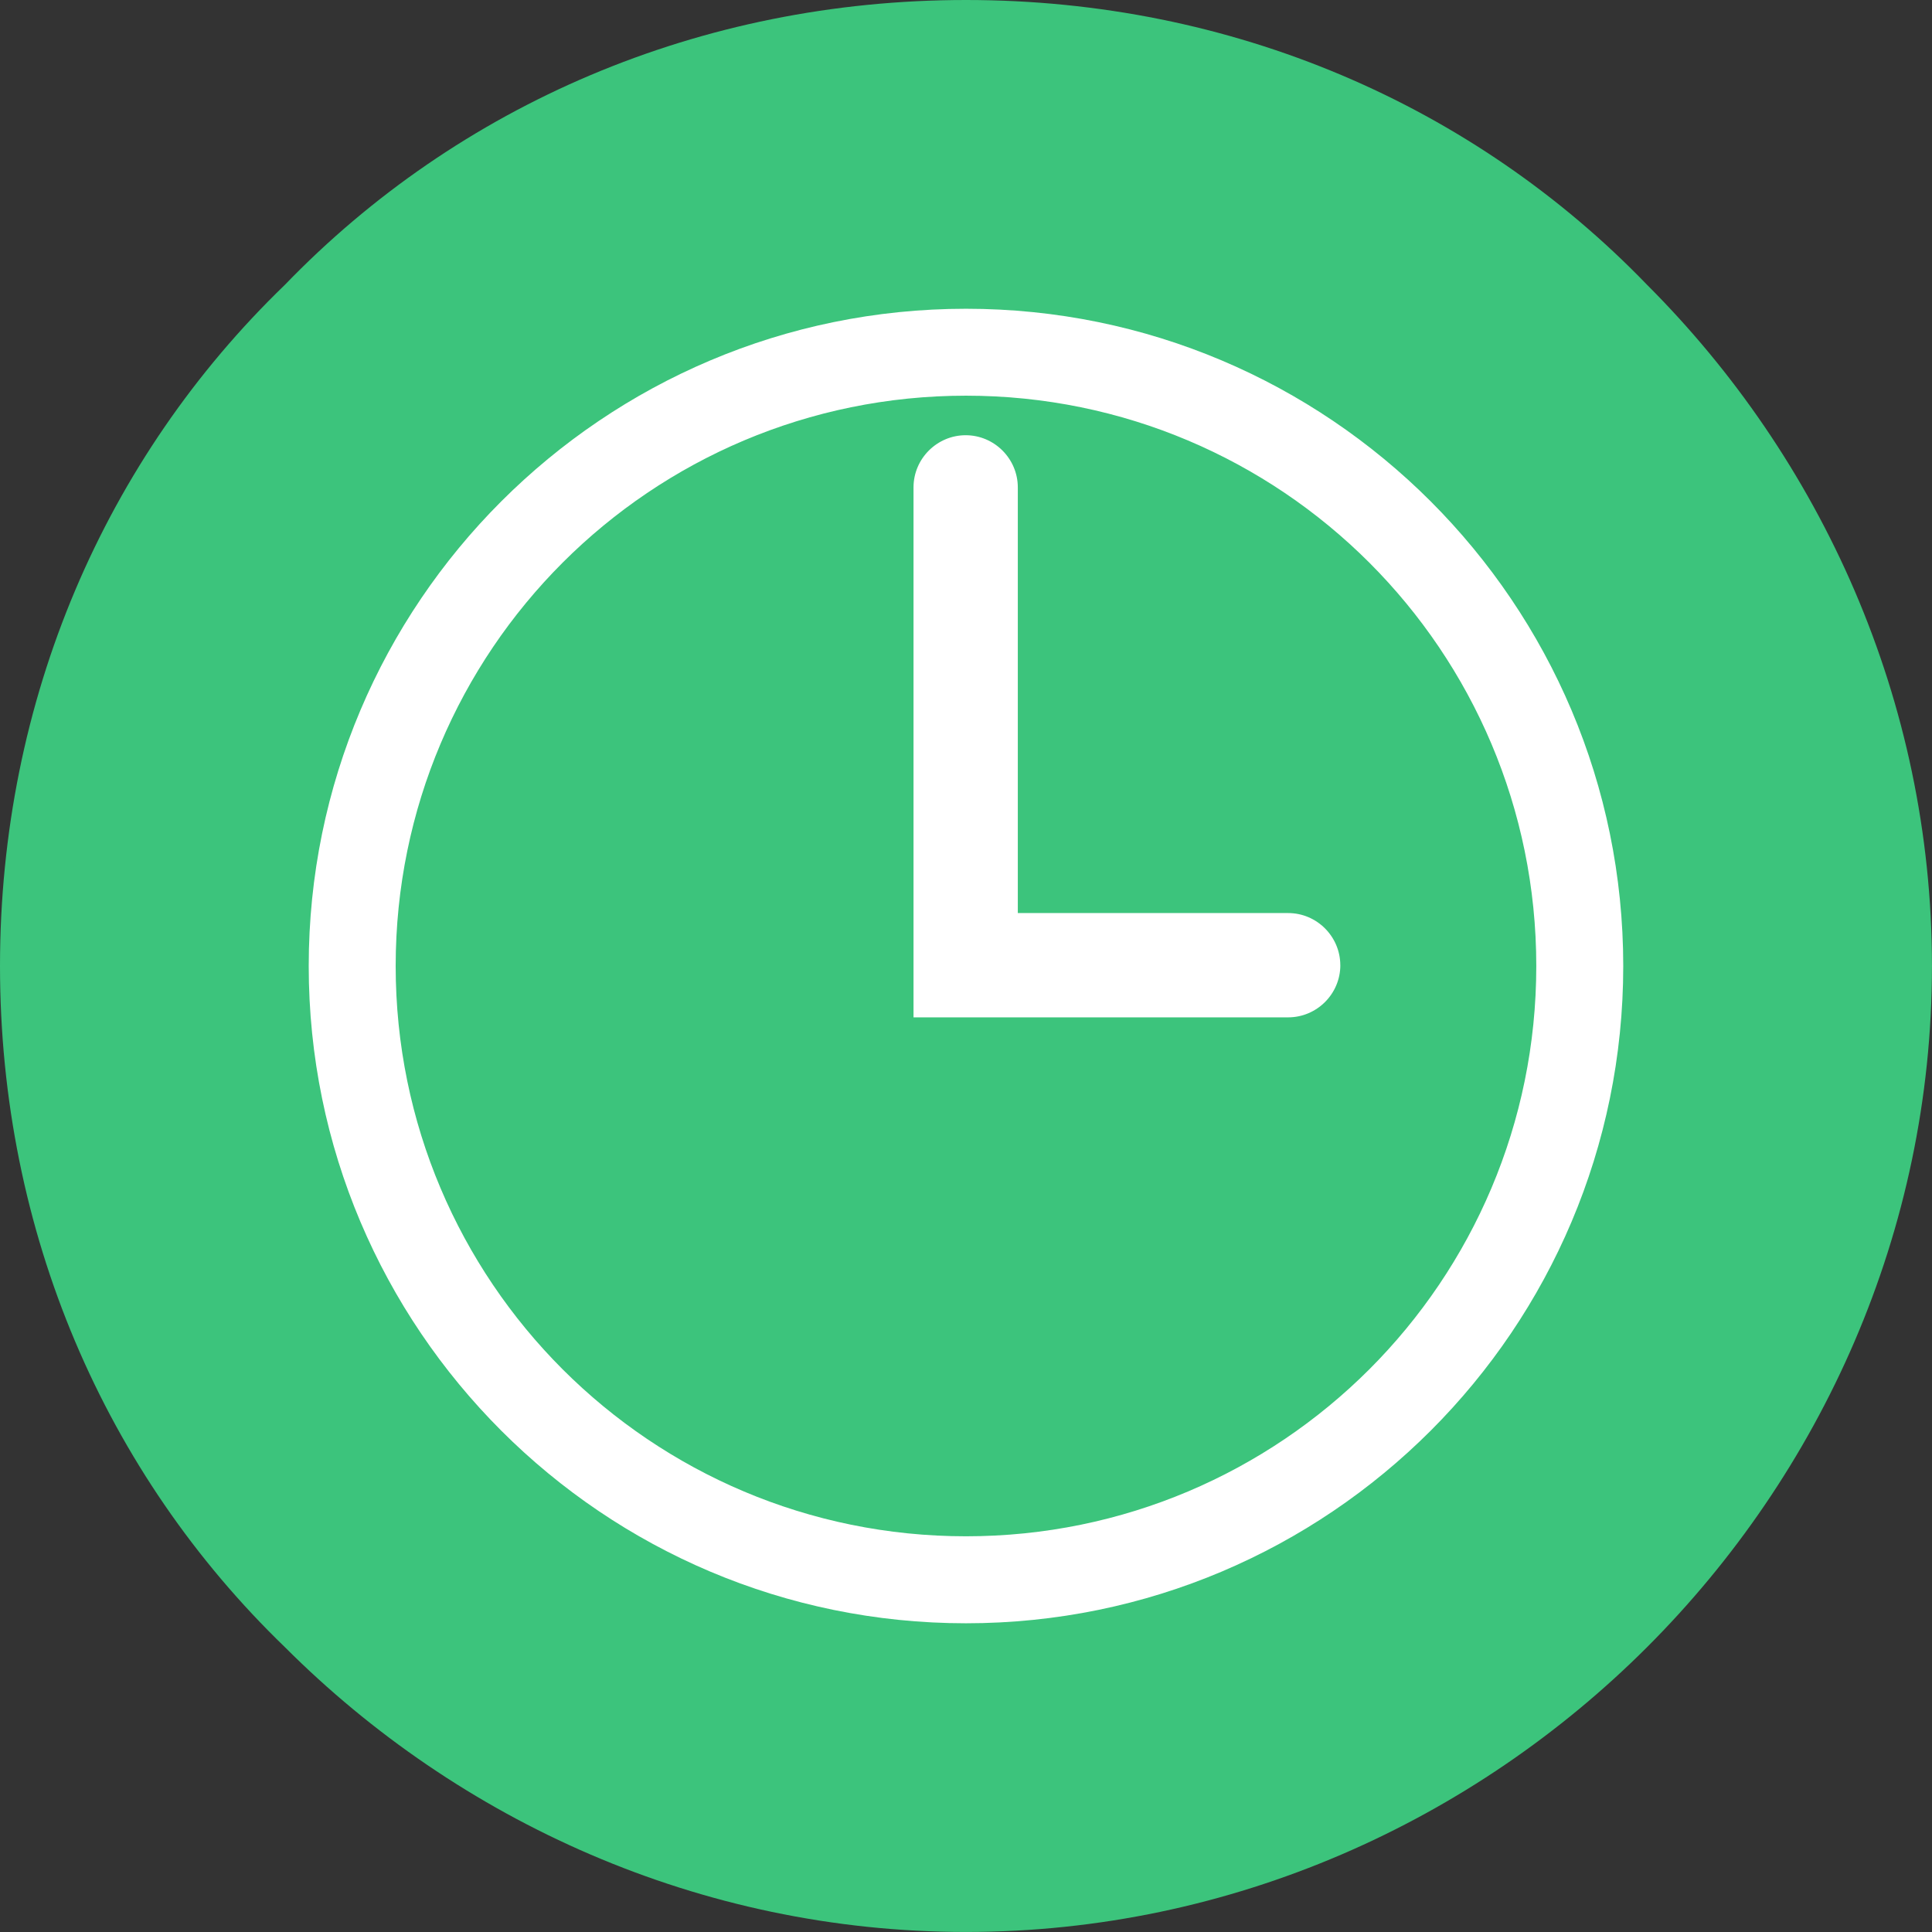
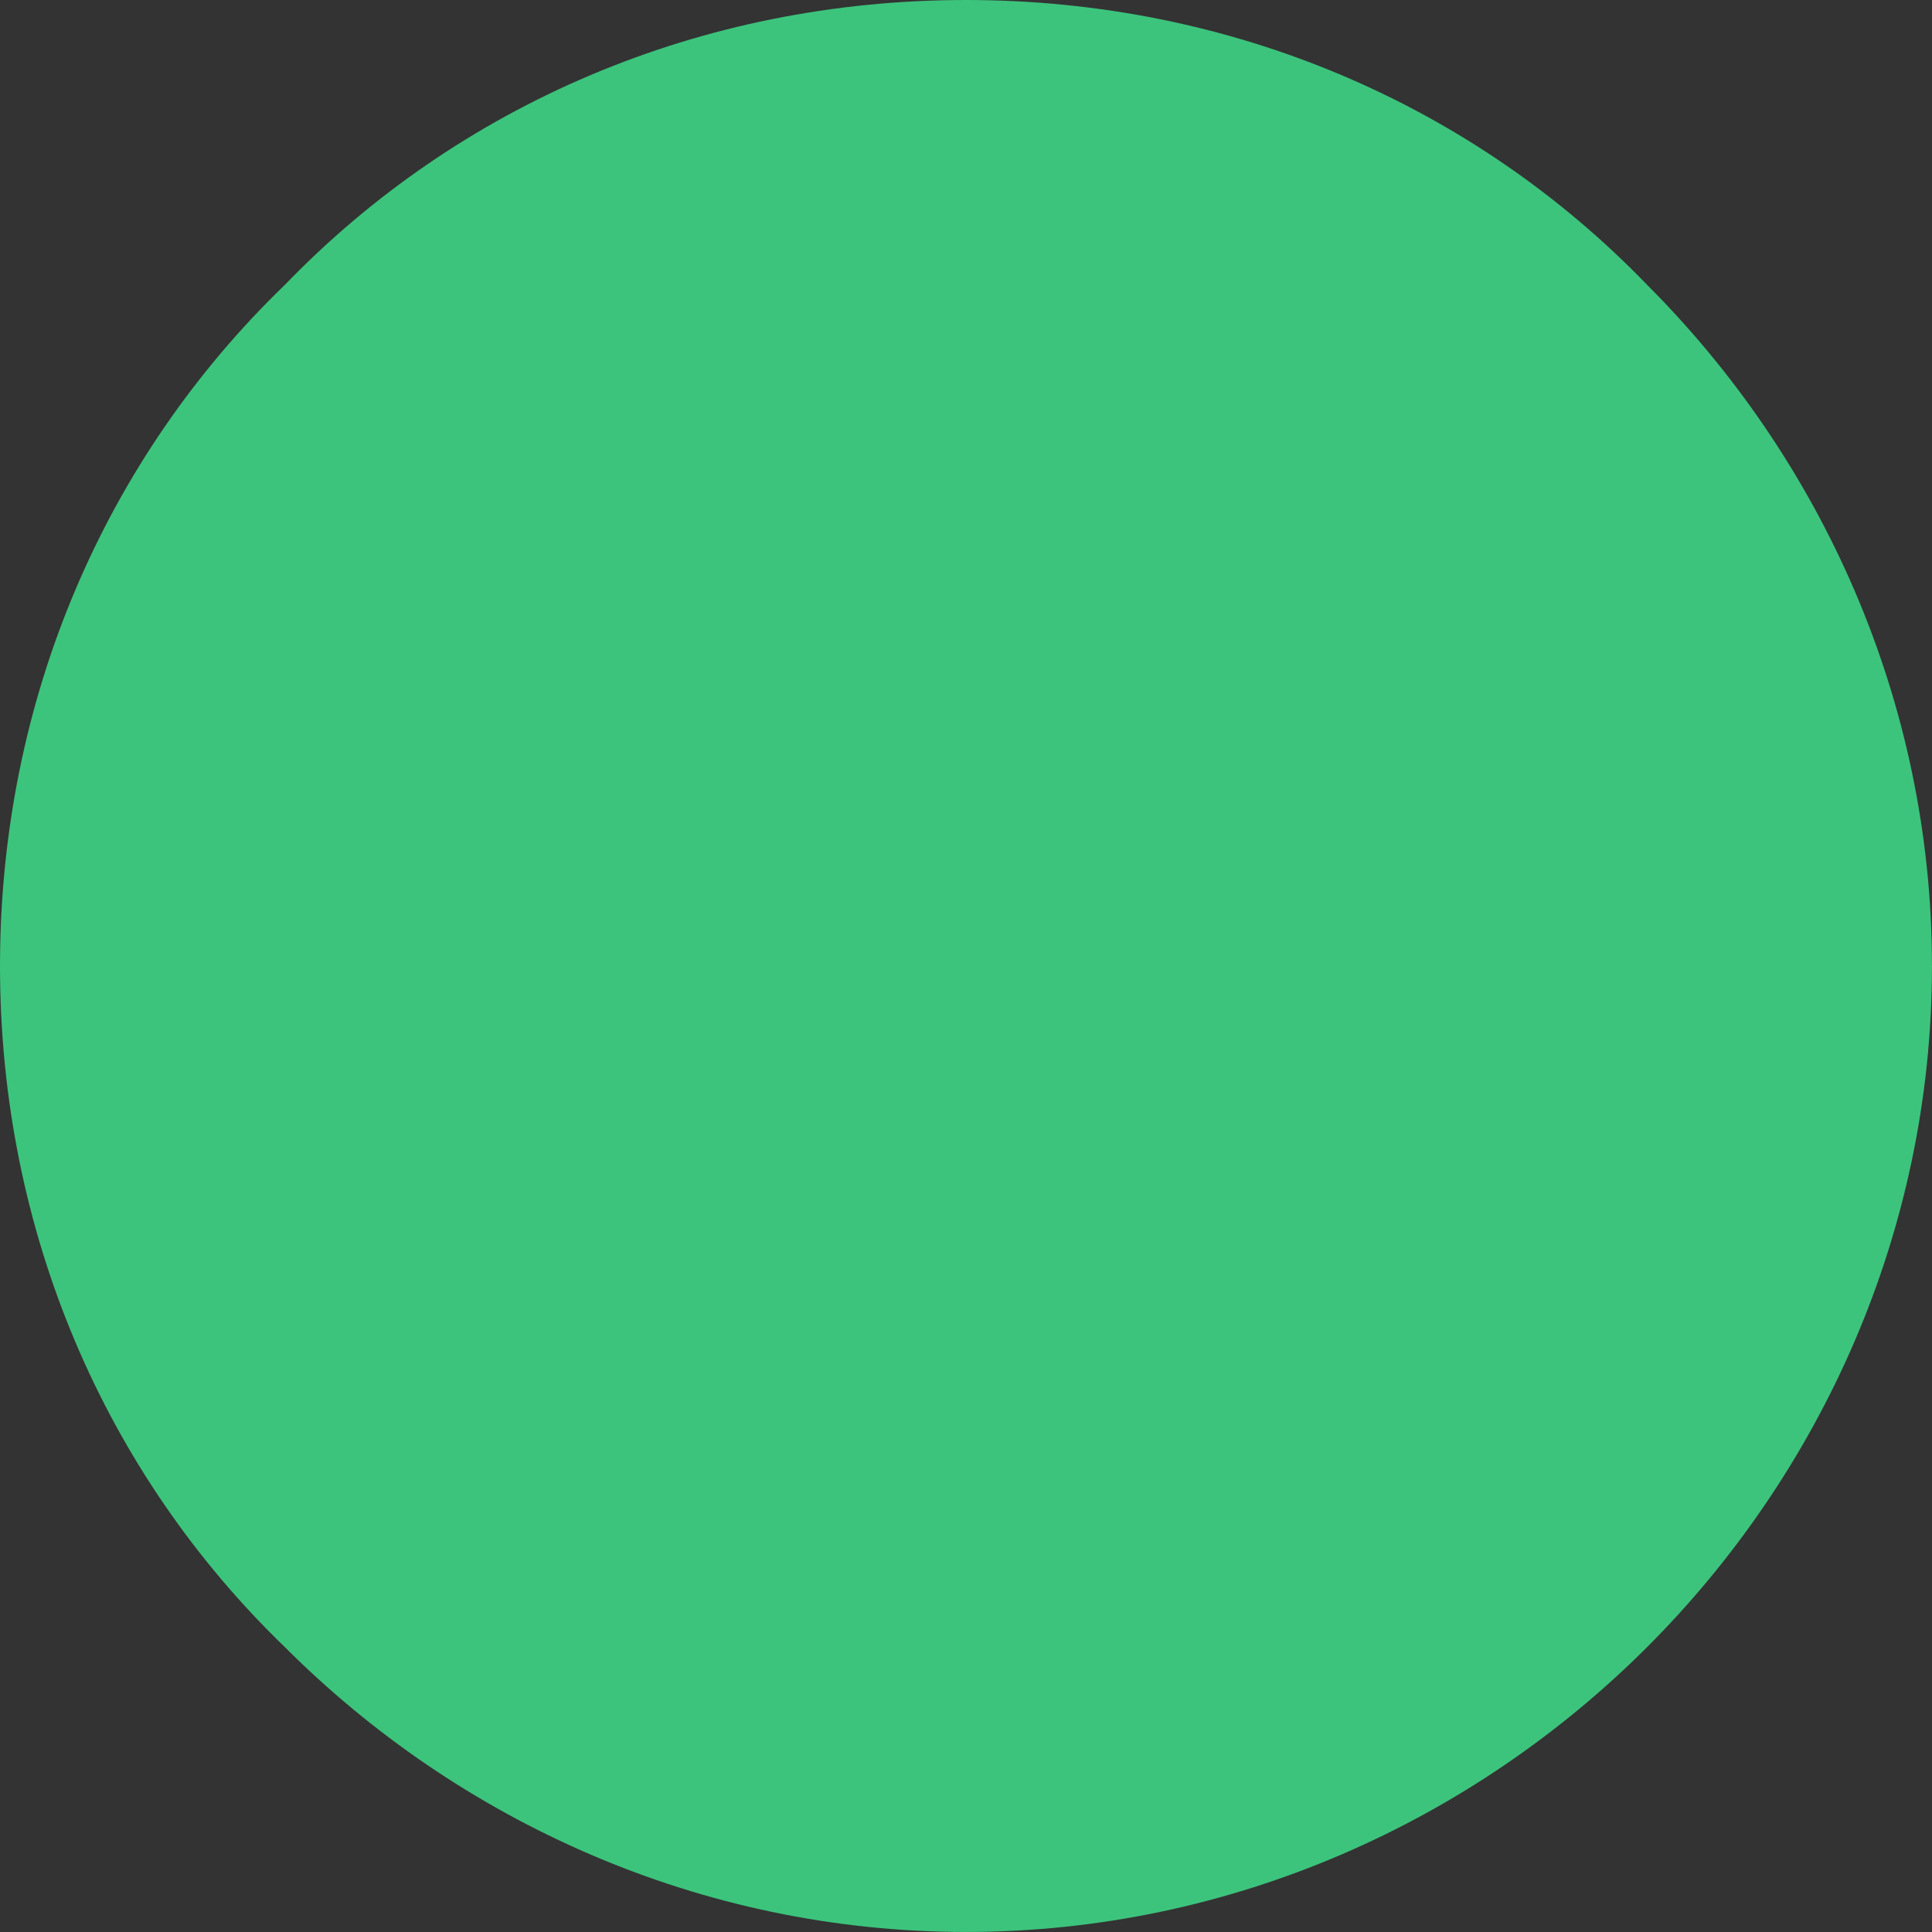
<svg xmlns="http://www.w3.org/2000/svg" xmlns:ns1="http://sodipodi.sourceforge.net/DTD/sodipodi-0.dtd" xmlns:ns2="http://www.inkscape.org/namespaces/inkscape" xml:space="preserve" width="5.556mm" height="5.556mm" version="1.1" style="shape-rendering:geometricPrecision; text-rendering:geometricPrecision; image-rendering:optimizeQuality; fill-rule:evenodd; clip-rule:evenodd" viewBox="0 0 547.21 547.21" id="svg2" ns1:docname="time-icon.svg" ns2:version="1.4.2 (f4327f4, 2025-05-13)">
  <rect x="0" y="0" width="547.21" height="547.21" fill="#333333" stroke="none" />
  <ns1:namedview id="namedview2" pagecolor="#ffffff" bordercolor="#666666" borderopacity="1.0" ns2:showpageshadow="2" ns2:pageopacity="0.0" ns2:pagecheckerboard="0" ns2:deskcolor="#d1d1d1" ns2:document-units="mm" ns2:zoom="56.810035" ns2:cx="10.482303" ns2:cy="13.333912" ns2:window-width="1920" ns2:window-height="1129" ns2:window-x="1912" ns2:window-y="-7" ns2:window-maximized="1" ns2:current-layer="Layer_x0020_1" />
  <defs id="defs1">
    <style type="text/css" id="style1">
   
    .fil1 {fill:white}
    .fil2 {fill:#D7BC8C;fill-rule:nonzero}
    .fil0 {fill:#D6BA8B;fill-rule:nonzero}
   
  </style>
  </defs>
  <g id="Layer_x0020_1" ns2:label="Layer 1">
    <path class="fil0" d="M273.6 0c75.42,0 143.82,29.81 192.92,80.68 49.11,49.11 80.68,117.51 80.68,192.92 0,75.42 -31.57,143.82 -80.68,192.92 -49.11,49.11 -117.51,80.68 -192.92,80.68 -75.42,0 -143.82,-31.57 -192.92,-80.68 -50.86,-49.11 -80.68,-117.51 -80.68,-192.92 0,-75.42 29.81,-143.82 80.68,-192.92 49.11,-50.86 117.51,-80.68 192.92,-80.68z" id="path1" style="fill:#3cc47c;fill-opacity:1.0" />
    <circle class="fil1" cx="273.6" cy="273.6" r="254.31" id="circle1" style="fill:#3cc47c;fill-opacity:1.0" />
-     <path class="fil2" d="M273.6 87.45c51.37,0 97.91,20.85 131.59,54.52 33.72,33.73 54.57,80.27 54.57,131.64 0,51.37 -20.85,97.91 -54.52,131.59 -33.73,33.72 -80.27,54.57 -131.64,54.57 -51.37,0 -97.91,-20.85 -131.59,-54.52 -33.72,-33.73 -54.57,-80.27 -54.57,-131.64 0,-51.37 20.85,-97.91 54.52,-131.59 33.73,-33.72 80.27,-54.57 131.64,-54.57zm106.03 185.93c0,4.05 -1.66,7.75 -4.33,10.42 -2.69,2.69 -6.39,4.35 -10.44,4.35l-106.12 0 0 -150.11c0,-4.05 1.66,-7.75 4.33,-10.42 2.69,-2.69 6.39,-4.35 10.44,-4.35 4.04,0 7.74,1.65 10.42,4.33 2.69,2.69 4.35,6.39 4.35,10.44l0 120.57 76.57 0c4.05,0 7.75,1.66 10.42,4.33 2.7,2.7 4.35,6.4 4.35,10.44zm8.21 -114.02c-29.22,-29.21 -69.63,-47.29 -114.24,-47.29 -44.61,0 -85.02,18.08 -114.24,47.29 -29.21,29.22 -47.29,69.63 -47.29,114.24 0,44.61 18.08,85.02 47.29,114.24 29.22,29.21 69.63,47.29 114.24,47.29 44.61,0 85.02,-18.08 114.24,-47.29 29.21,-29.22 47.29,-69.63 47.29,-114.24 0,-44.61 -18.08,-85.02 -47.29,-114.24z" id="path2" style="fill:#ffffff;fill-opacity:1" />
  </g>
</svg>